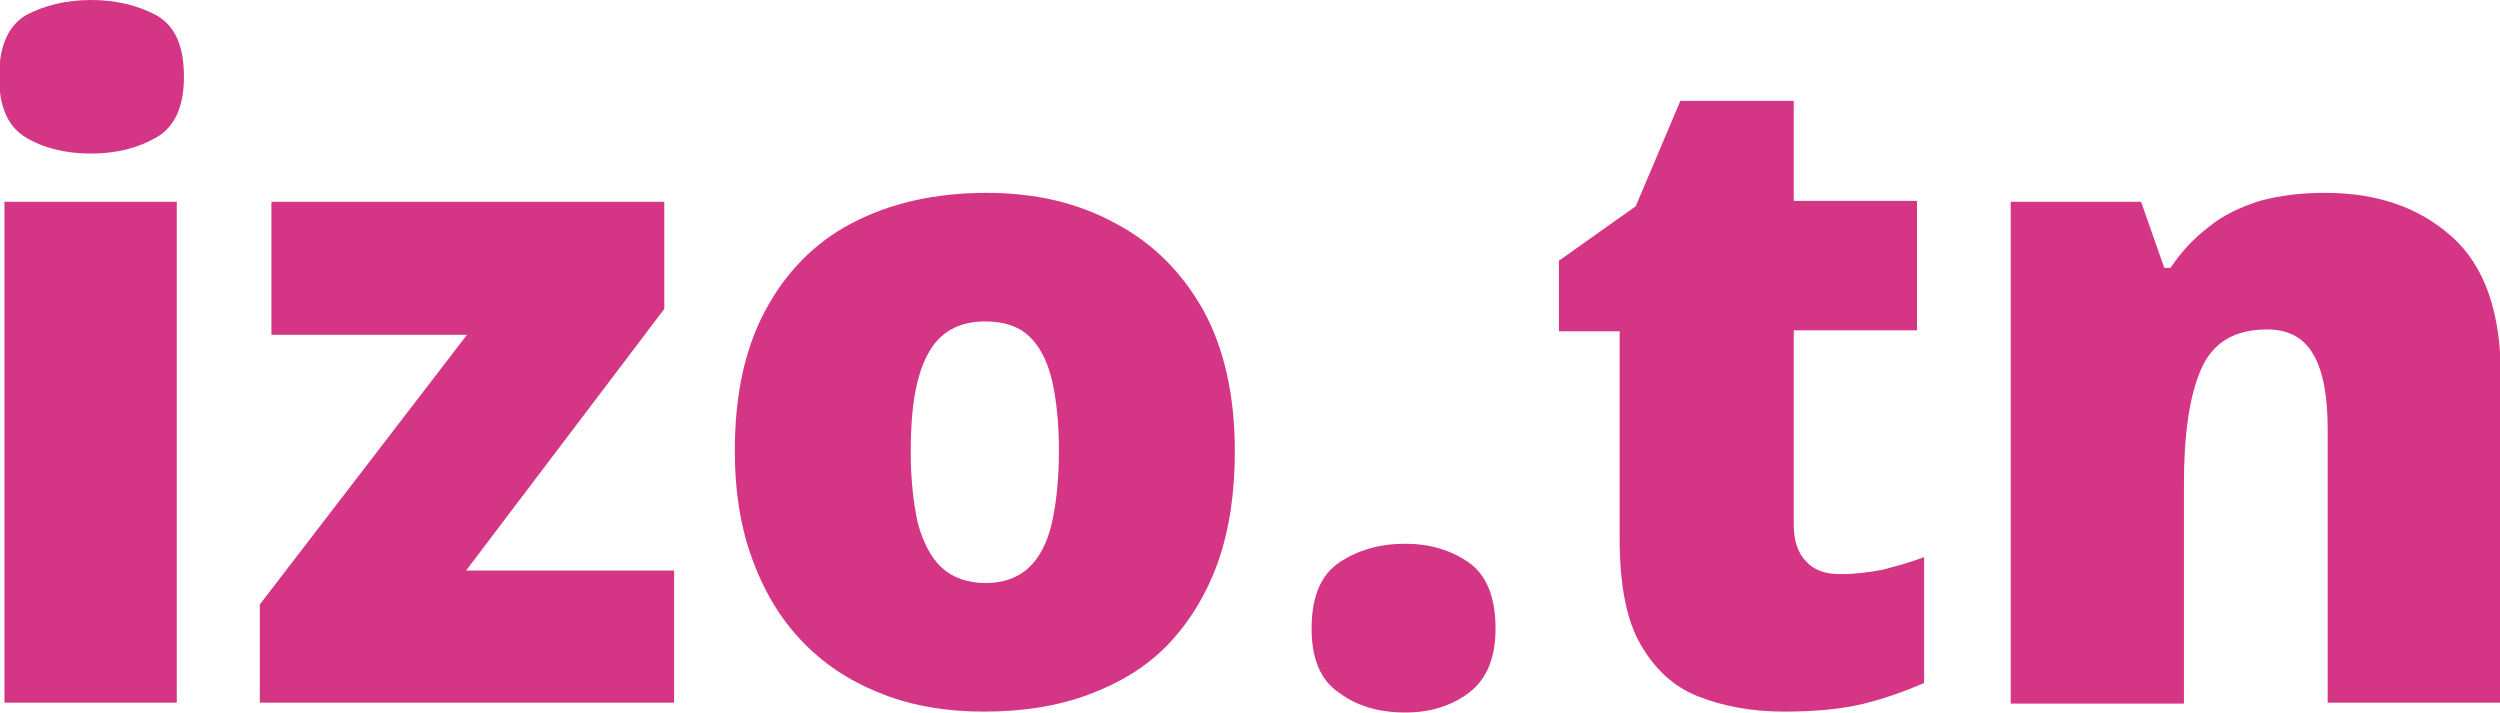
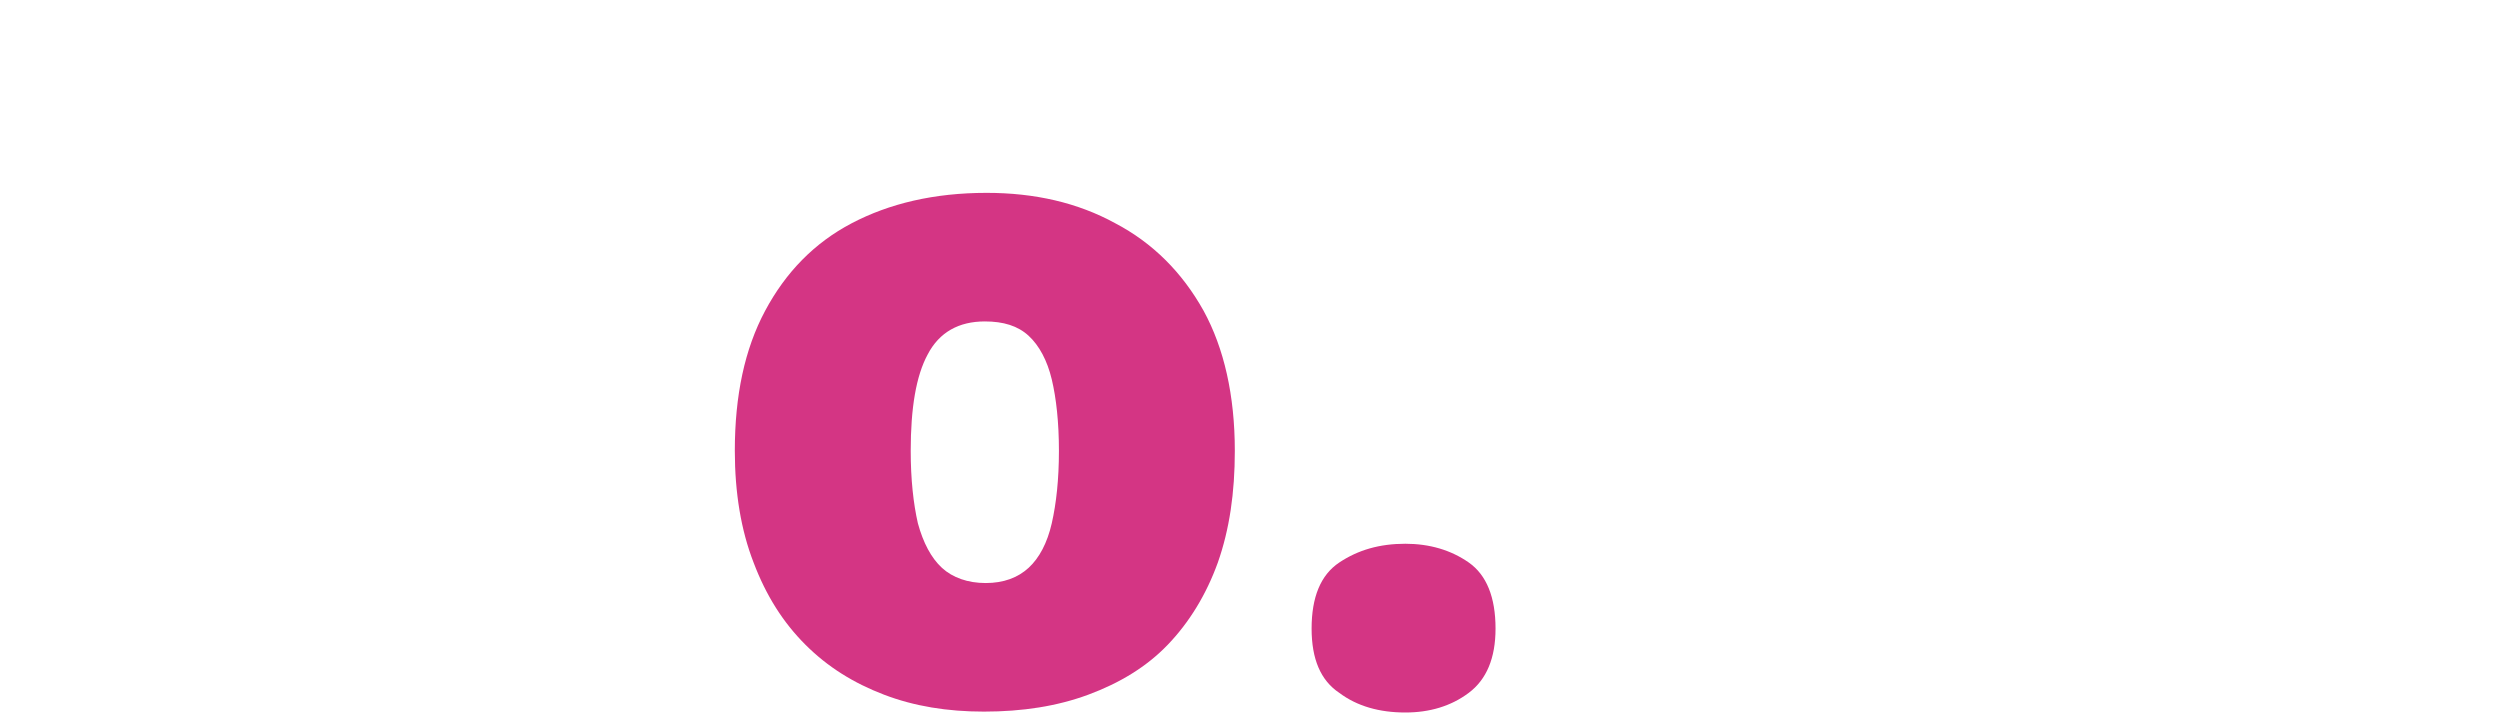
<svg xmlns="http://www.w3.org/2000/svg" version="1.1" id="Layer_1" x="0px" y="0px" viewBox="0 0 280 79.9" style="enable-background:new 0 0 280 79.9;" xml:space="preserve">
  <style type="text/css">
	.st0{fill:#FDF7E7;}
	.st1{fill:#D43584;}
</style>
  <g>
-     <path class="st1" d="M10.2,0c2.8,0,5.2,0.6,7.3,1.7c2.1,1.2,3.1,3.4,3.1,6.9c0,3.3-1,5.6-3.1,6.8c-2.1,1.2-4.5,1.8-7.3,1.8   c-2.8,0-5.3-0.6-7.3-1.8c-2-1.2-3-3.4-3-6.8c0-3.4,1-5.7,3-6.9C5,0.6,7.4,0,10.2,0z M19.8,22.6v56.1H0.5V22.6H19.8z" />
-     <path class="st1" d="M75.5,78.7H29.1v-11l23.2-30.2H30.4V22.6h44v12L52.2,63.9h23.3V78.7z" />
    <path class="st1" d="M138.3,50.5c0,4.7-0.6,8.8-1.9,12.5c-1.3,3.6-3.2,6.7-5.6,9.2c-2.4,2.5-5.4,4.3-8.9,5.6   c-3.5,1.3-7.4,1.9-11.7,1.9c-4.1,0-7.8-0.6-11.2-1.9c-3.4-1.3-6.3-3.1-8.8-5.6c-2.5-2.5-4.4-5.5-5.8-9.2c-1.4-3.6-2.1-7.8-2.1-12.5   c0-6.2,1.1-11.4,3.4-15.7c2.3-4.3,5.5-7.6,9.7-9.8c4.2-2.2,9.2-3.4,15.1-3.4c5.4,0,10.2,1.1,14.4,3.4c4.2,2.2,7.5,5.5,9.9,9.8   C137.1,39,138.3,44.3,138.3,50.5z M102,50.5c0,3.2,0.3,5.9,0.8,8.1c0.6,2.2,1.5,3.9,2.7,5c1.2,1.1,2.9,1.7,4.9,1.7s3.6-0.6,4.8-1.7   c1.2-1.1,2.1-2.8,2.6-5c0.5-2.2,0.8-4.9,0.8-8.1c0-3.2-0.3-5.9-0.8-8c-0.5-2.1-1.4-3.8-2.6-4.9c-1.2-1.1-2.8-1.6-4.9-1.6   c-2.9,0-5.1,1.2-6.4,3.7C102.6,42.1,102,45.7,102,50.5z" />
    <path class="st1" d="M146.9,70.4c0-3.5,1-6,3.1-7.4c2.1-1.4,4.5-2.1,7.4-2.1c2.7,0,5.1,0.7,7.1,2.1c2,1.4,3,3.9,3,7.4   c0,3.3-1,5.7-3,7.2c-2,1.5-4.4,2.2-7.1,2.2c-2.9,0-5.4-0.7-7.4-2.2C147.9,76.2,146.9,73.8,146.9,70.4z" />
-     <path class="st1" d="M206.1,64.3c1.7,0,3.3-0.2,4.8-0.5c1.5-0.4,3-0.8,4.6-1.4v14.1c-2.1,0.9-4.3,1.7-6.7,2.3s-5.4,0.9-9,0.9   c-3.6,0-6.8-0.6-9.6-1.7c-2.8-1.1-4.9-3.1-6.5-5.9s-2.3-6.8-2.3-11.8V37.1h-6.8v-7.9l8.6-6.1l5-11.8h12.7v11.2h13.8v14.5h-13.8   v21.8c0,1.8,0.5,3.2,1.4,4.1C203.2,63.9,204.5,64.3,206.1,64.3z" />
-     <path class="st1" d="M260.4,21.6c5.8,0,10.5,1.6,14.2,4.9c3.7,3.3,5.5,8.5,5.5,15.7v36.5h-19.4V48.1c0-3.7-0.5-6.5-1.6-8.4   c-1.1-1.9-2.8-2.8-5.2-2.8c-3.7,0-6.1,1.5-7.4,4.5c-1.3,3-1.9,7.3-1.9,12.8v24.6h-19.4V22.6h14.6l2.6,7.4h0.7   c1.2-1.8,2.6-3.3,4.3-4.6c1.6-1.3,3.5-2.2,5.7-2.9C255.3,21.9,257.7,21.6,260.4,21.6z" />
  </g>
</svg>